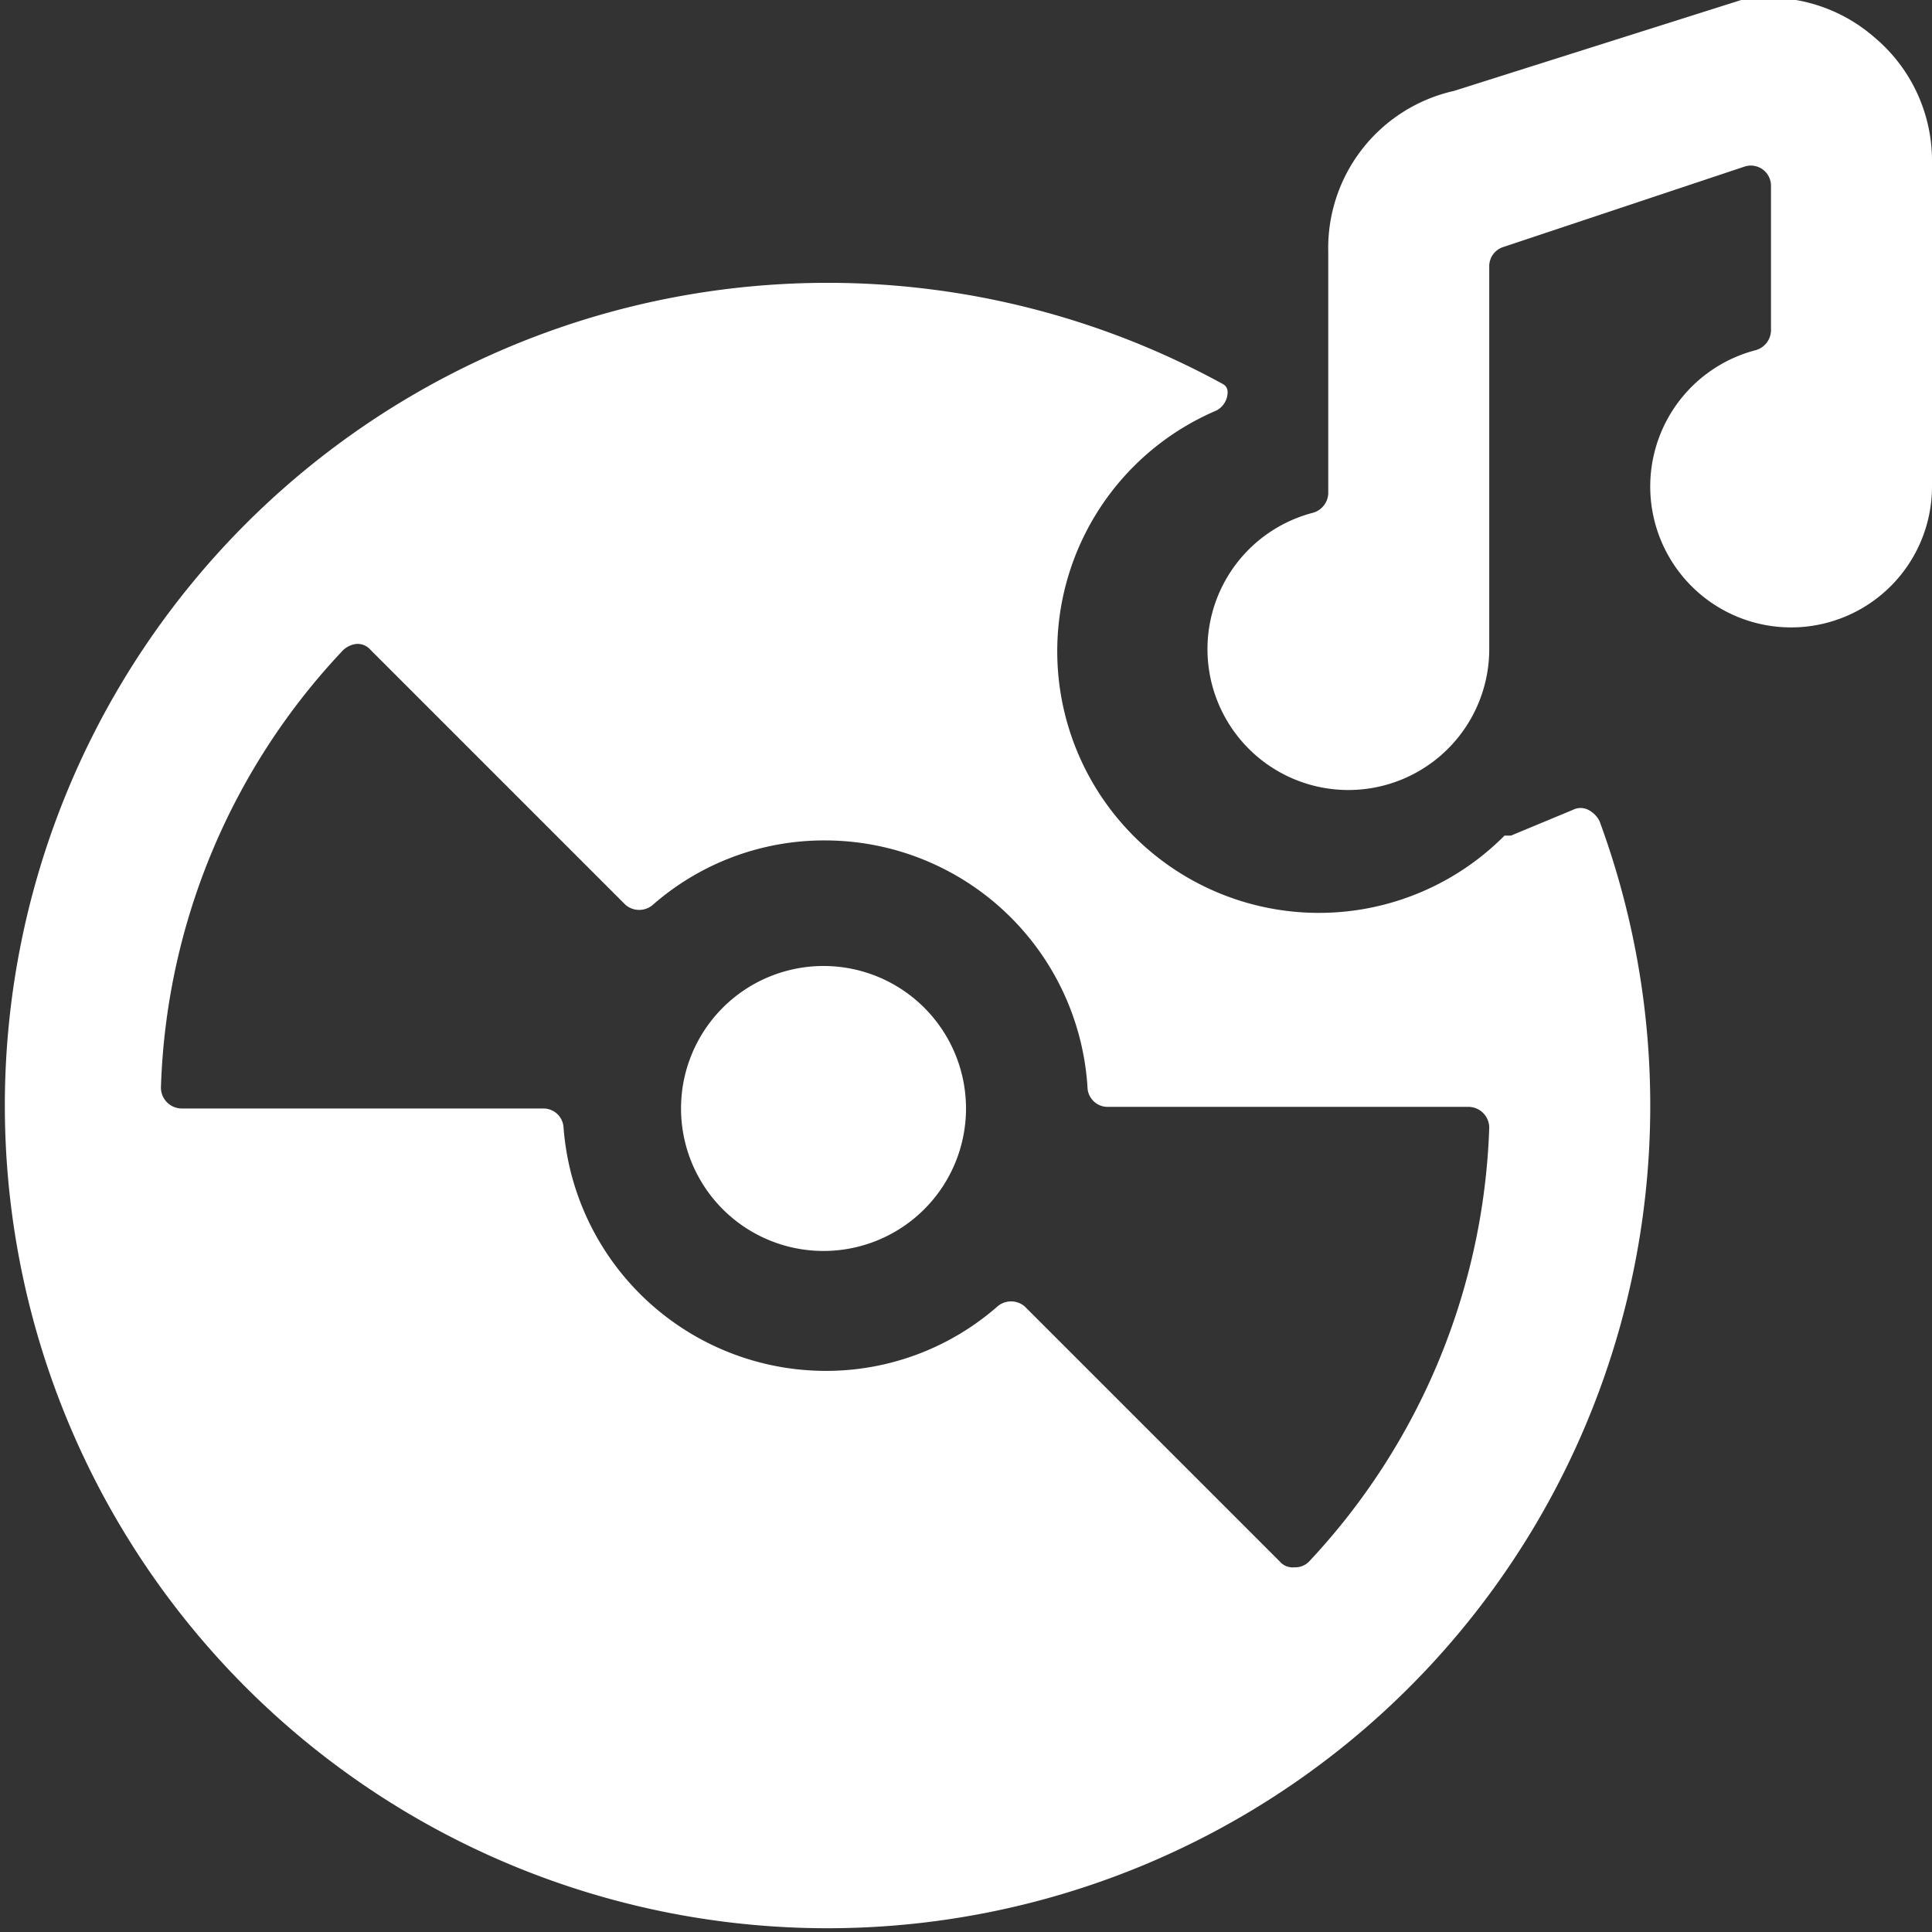
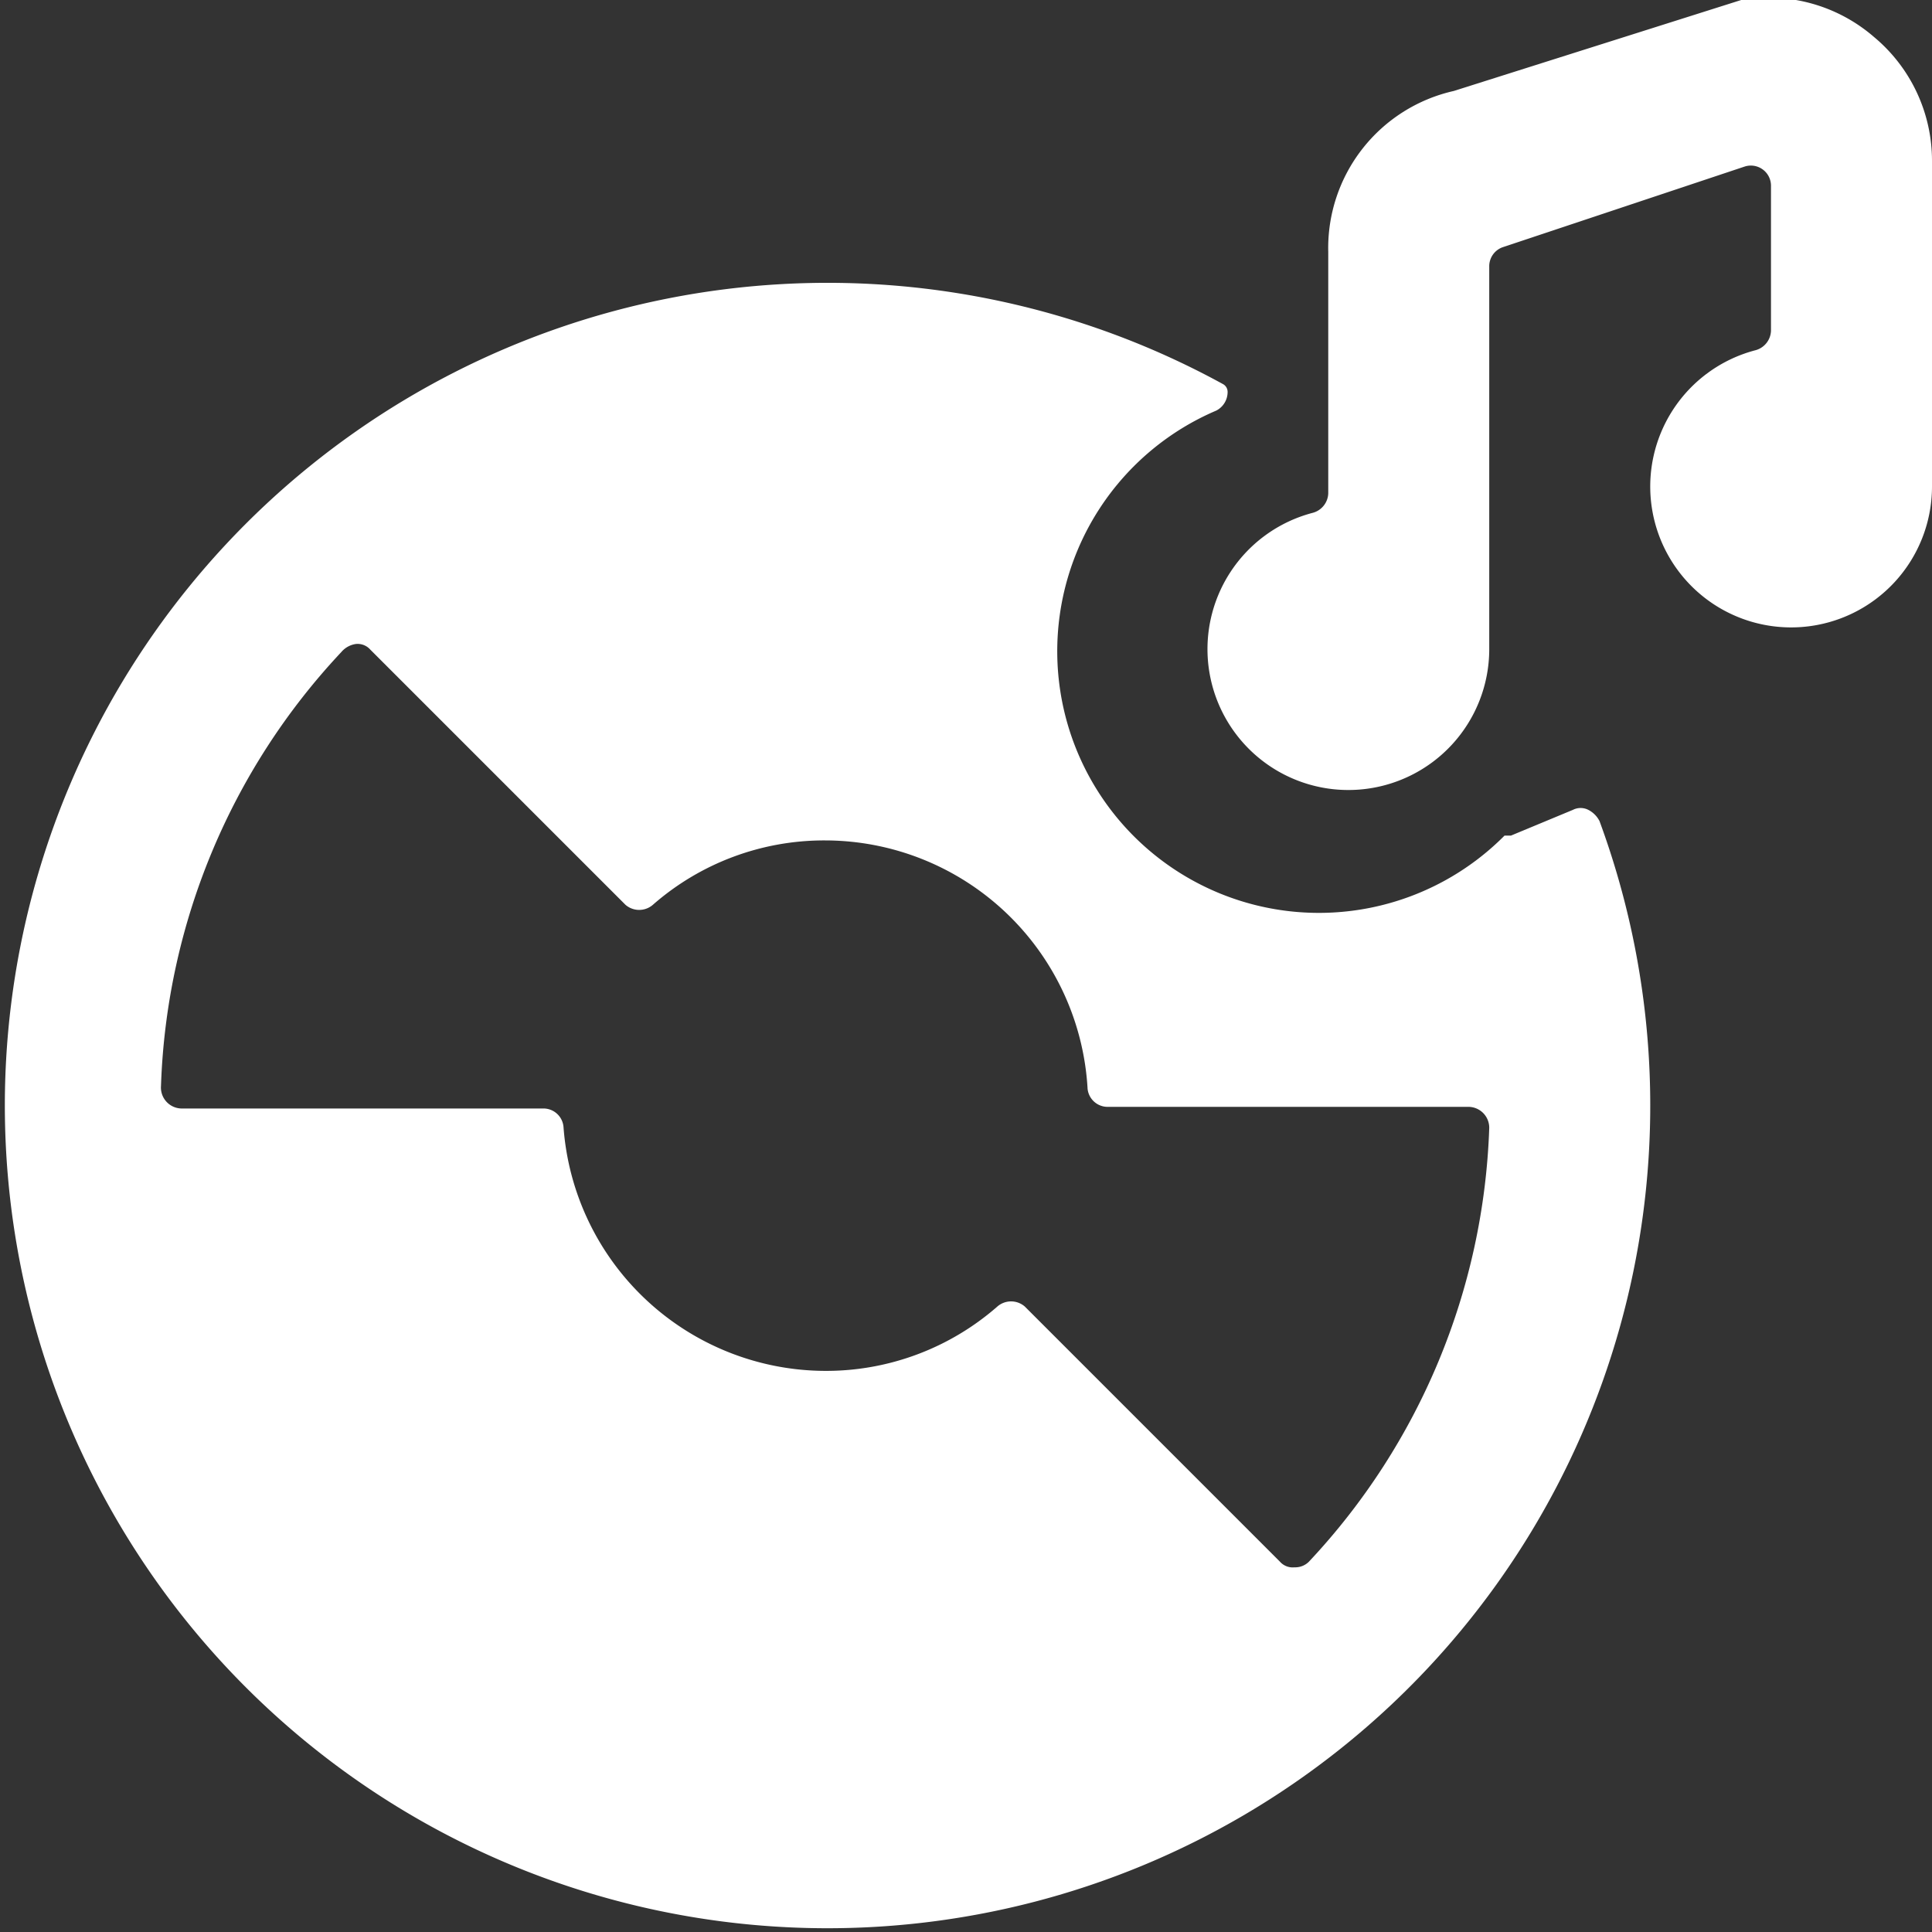
<svg xmlns="http://www.w3.org/2000/svg" viewBox="0 0 100 100" id="Cd-Play--Streamline-Ultimate.svg" height="100" width="100">
  <rect x="0" y="0" width="100" height="100" fill="#333333" stroke="none" />
  <desc>Cd Play Streamline Icon: https://streamlinehq.com</desc>
  <g>
    <path d="m78.208 43.25 -0.333 0a13.542 13.542 0 1 1 -14.917 -22 1.083 1.083 0 0 0 0.583 -0.958 0.458 0.458 0 0 0 -0.25 -0.417 42.583 42.583 0 1 0 19.5 22.625 1.333 1.333 0 0 0 -0.583 -0.583 0.875 0.875 0 0 0 -0.792 0Zm-21.917 13.083a1.042 1.042 0 0 0 1.042 0.958h18.708a1.083 1.083 0 0 1 1.042 1.083 34.5 34.5 0 0 1 -9.333 22.458 1 1 0 0 1 -0.75 0.292 0.875 0.875 0 0 1 -0.75 -0.292l-13.208 -13.208a1.083 1.083 0 0 0 -1.417 0 13.458 13.458 0 0 1 -8.917 3.333A13.625 13.625 0 0 1 29.167 58.333a1.042 1.042 0 0 0 -1.042 -0.958h-18.75a1.083 1.083 0 0 1 -1.042 -1.167A34.5 34.5 0 0 1 17.667 33.75a1.208 1.208 0 0 1 0.75 -0.417 0.875 0.875 0 0 1 0.75 0.292l13.208 13.208a1.083 1.083 0 0 0 1.417 0 13.458 13.458 0 0 1 8.917 -3.333 13.625 13.625 0 0 1 13.583 12.833Z" fill="#ffffff" stroke-width="1" />
-     <path d="M42.708 50A7.375 7.375 0 1 0 50 57.292 7.375 7.375 0 0 0 42.708 50Z" fill="#ffffff" stroke-width="1" />
    <path d="M100 8.333a8.333 8.333 0 0 0 -3 -6.417A8.333 8.333 0 0 0 90.125 0s-14.875 4.708 -14.875 4.708a8.333 8.333 0 0 0 -6.5 8.333v12.5a1.083 1.083 0 0 1 -0.792 1 7.292 7.292 0 1 0 9.125 7.083V13.792a1.042 1.042 0 0 1 0.708 -1l12.5 -4.167a1.042 1.042 0 0 1 1.375 1v7.5a1.083 1.083 0 0 1 -0.792 1A7.292 7.292 0 1 0 100 25.208Z" fill="#ffffff" stroke-width="1" />
  </g>
</svg>